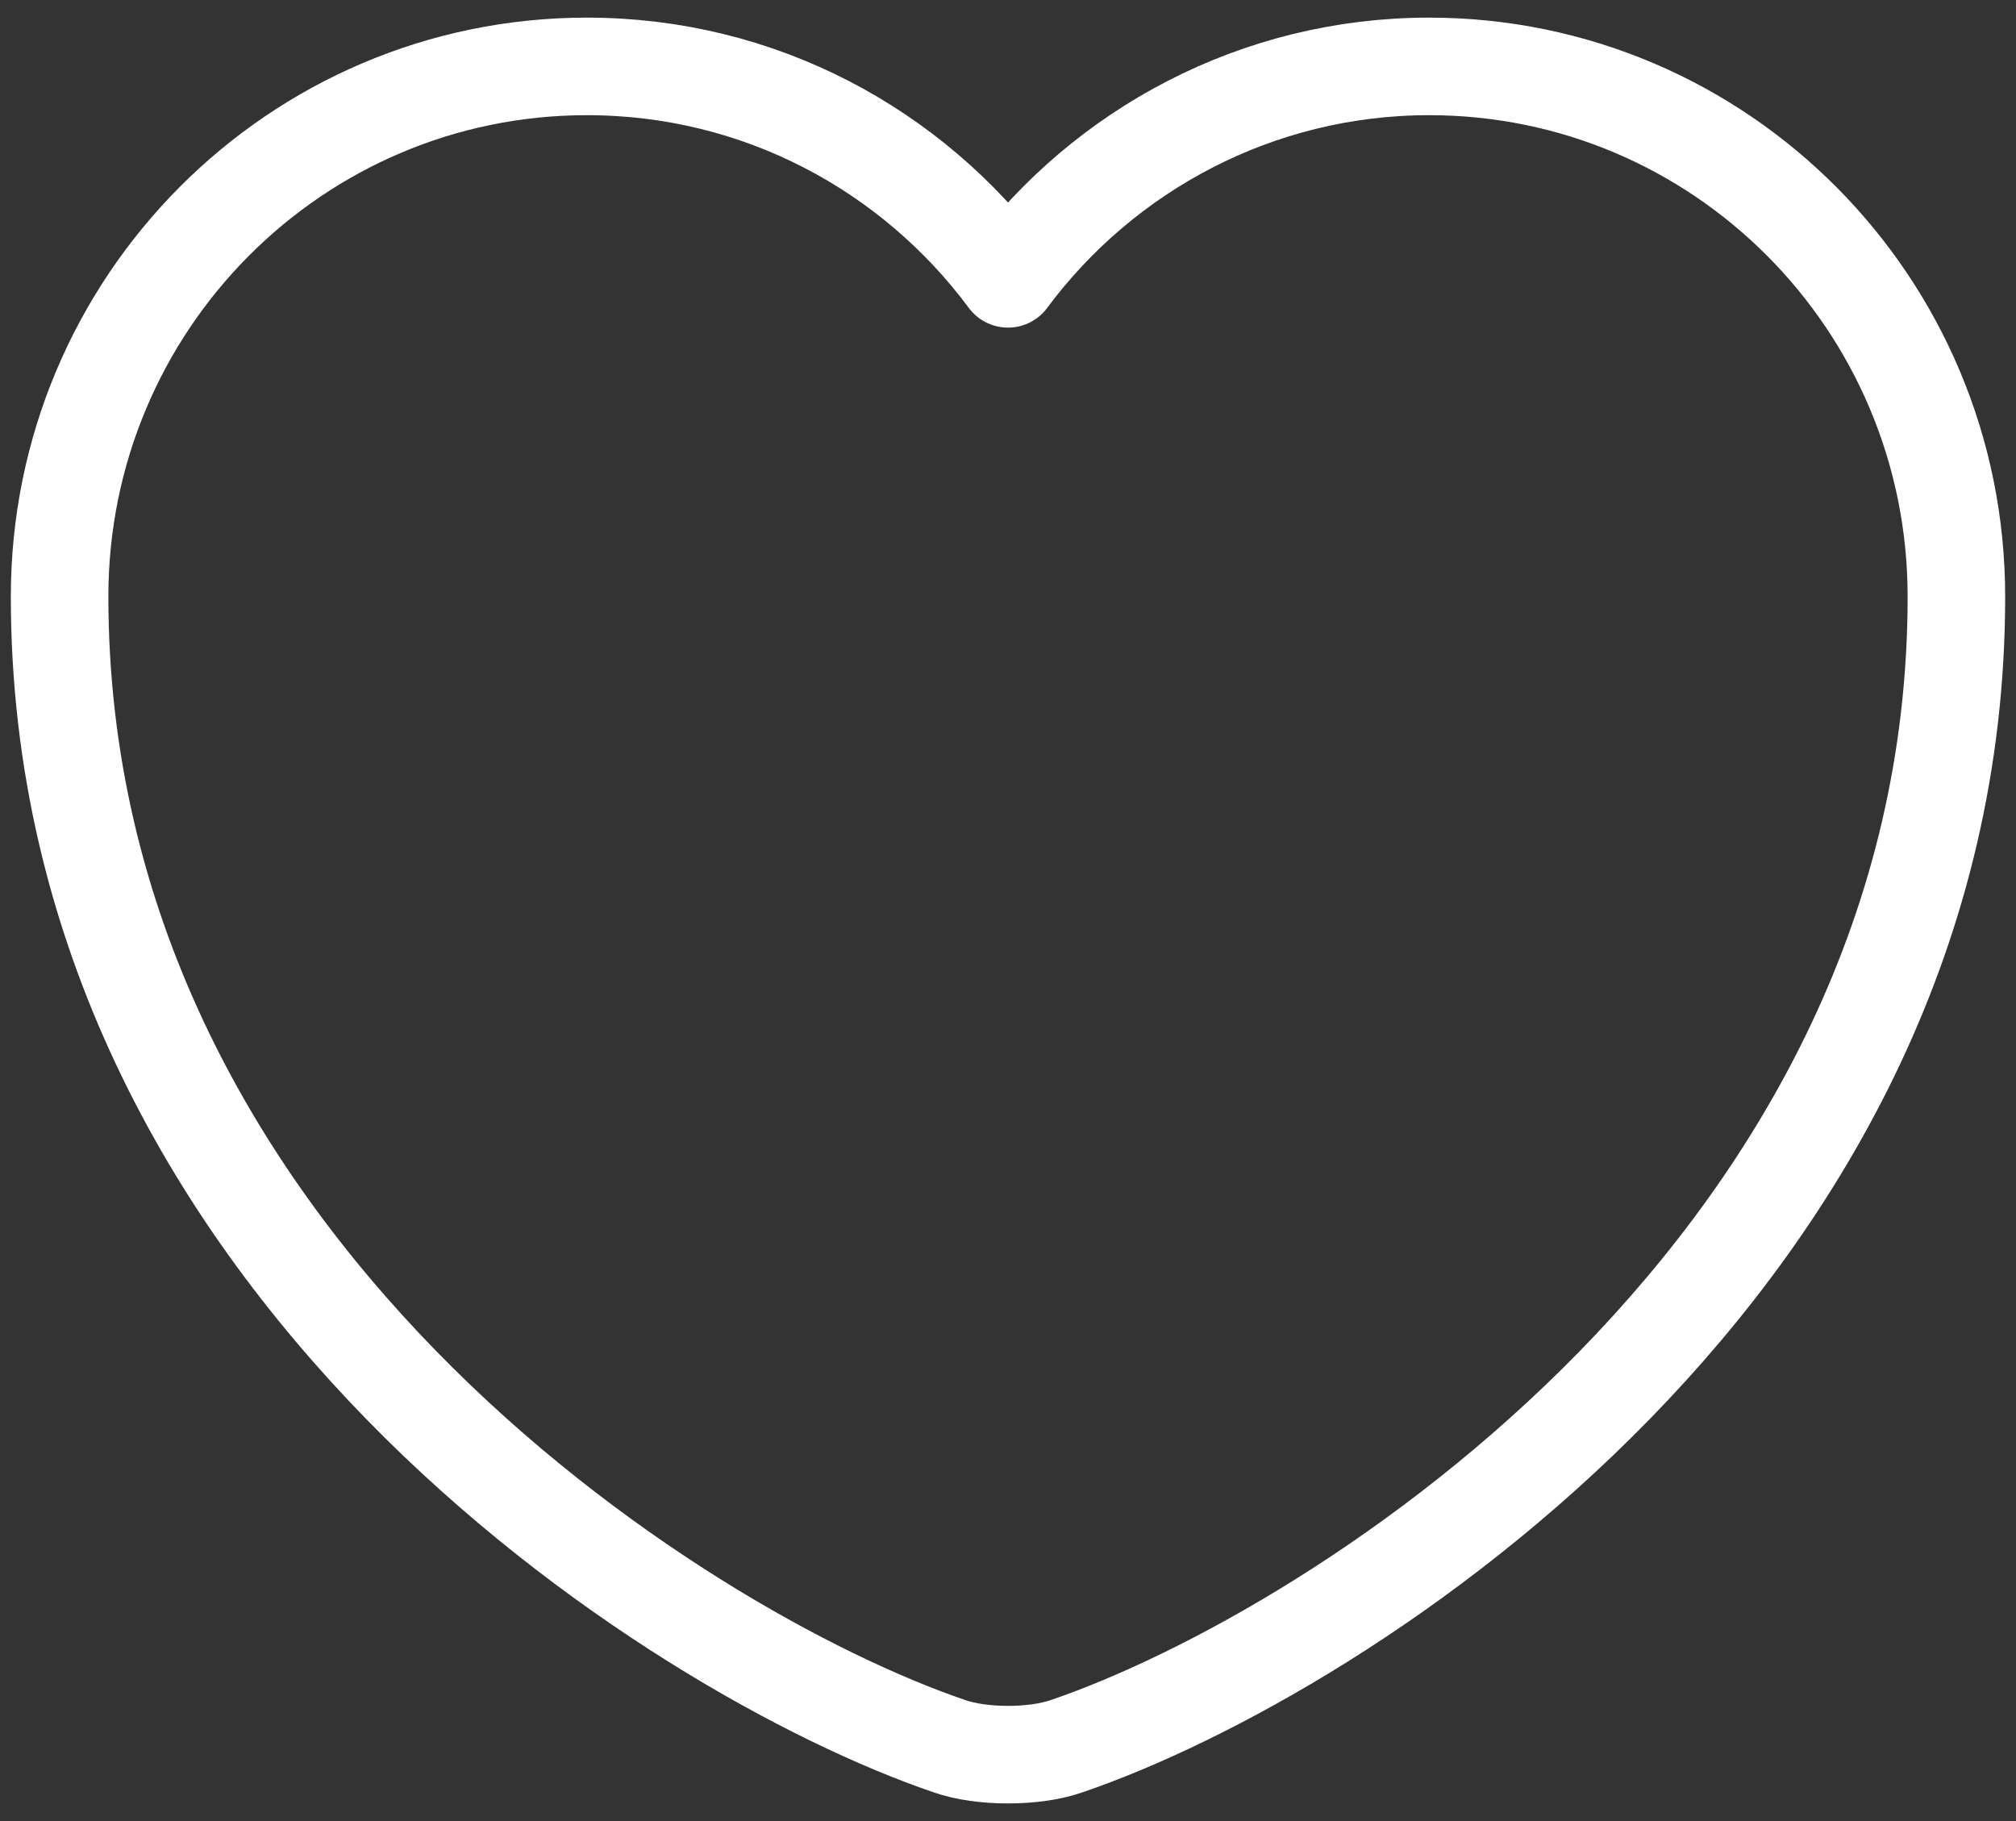
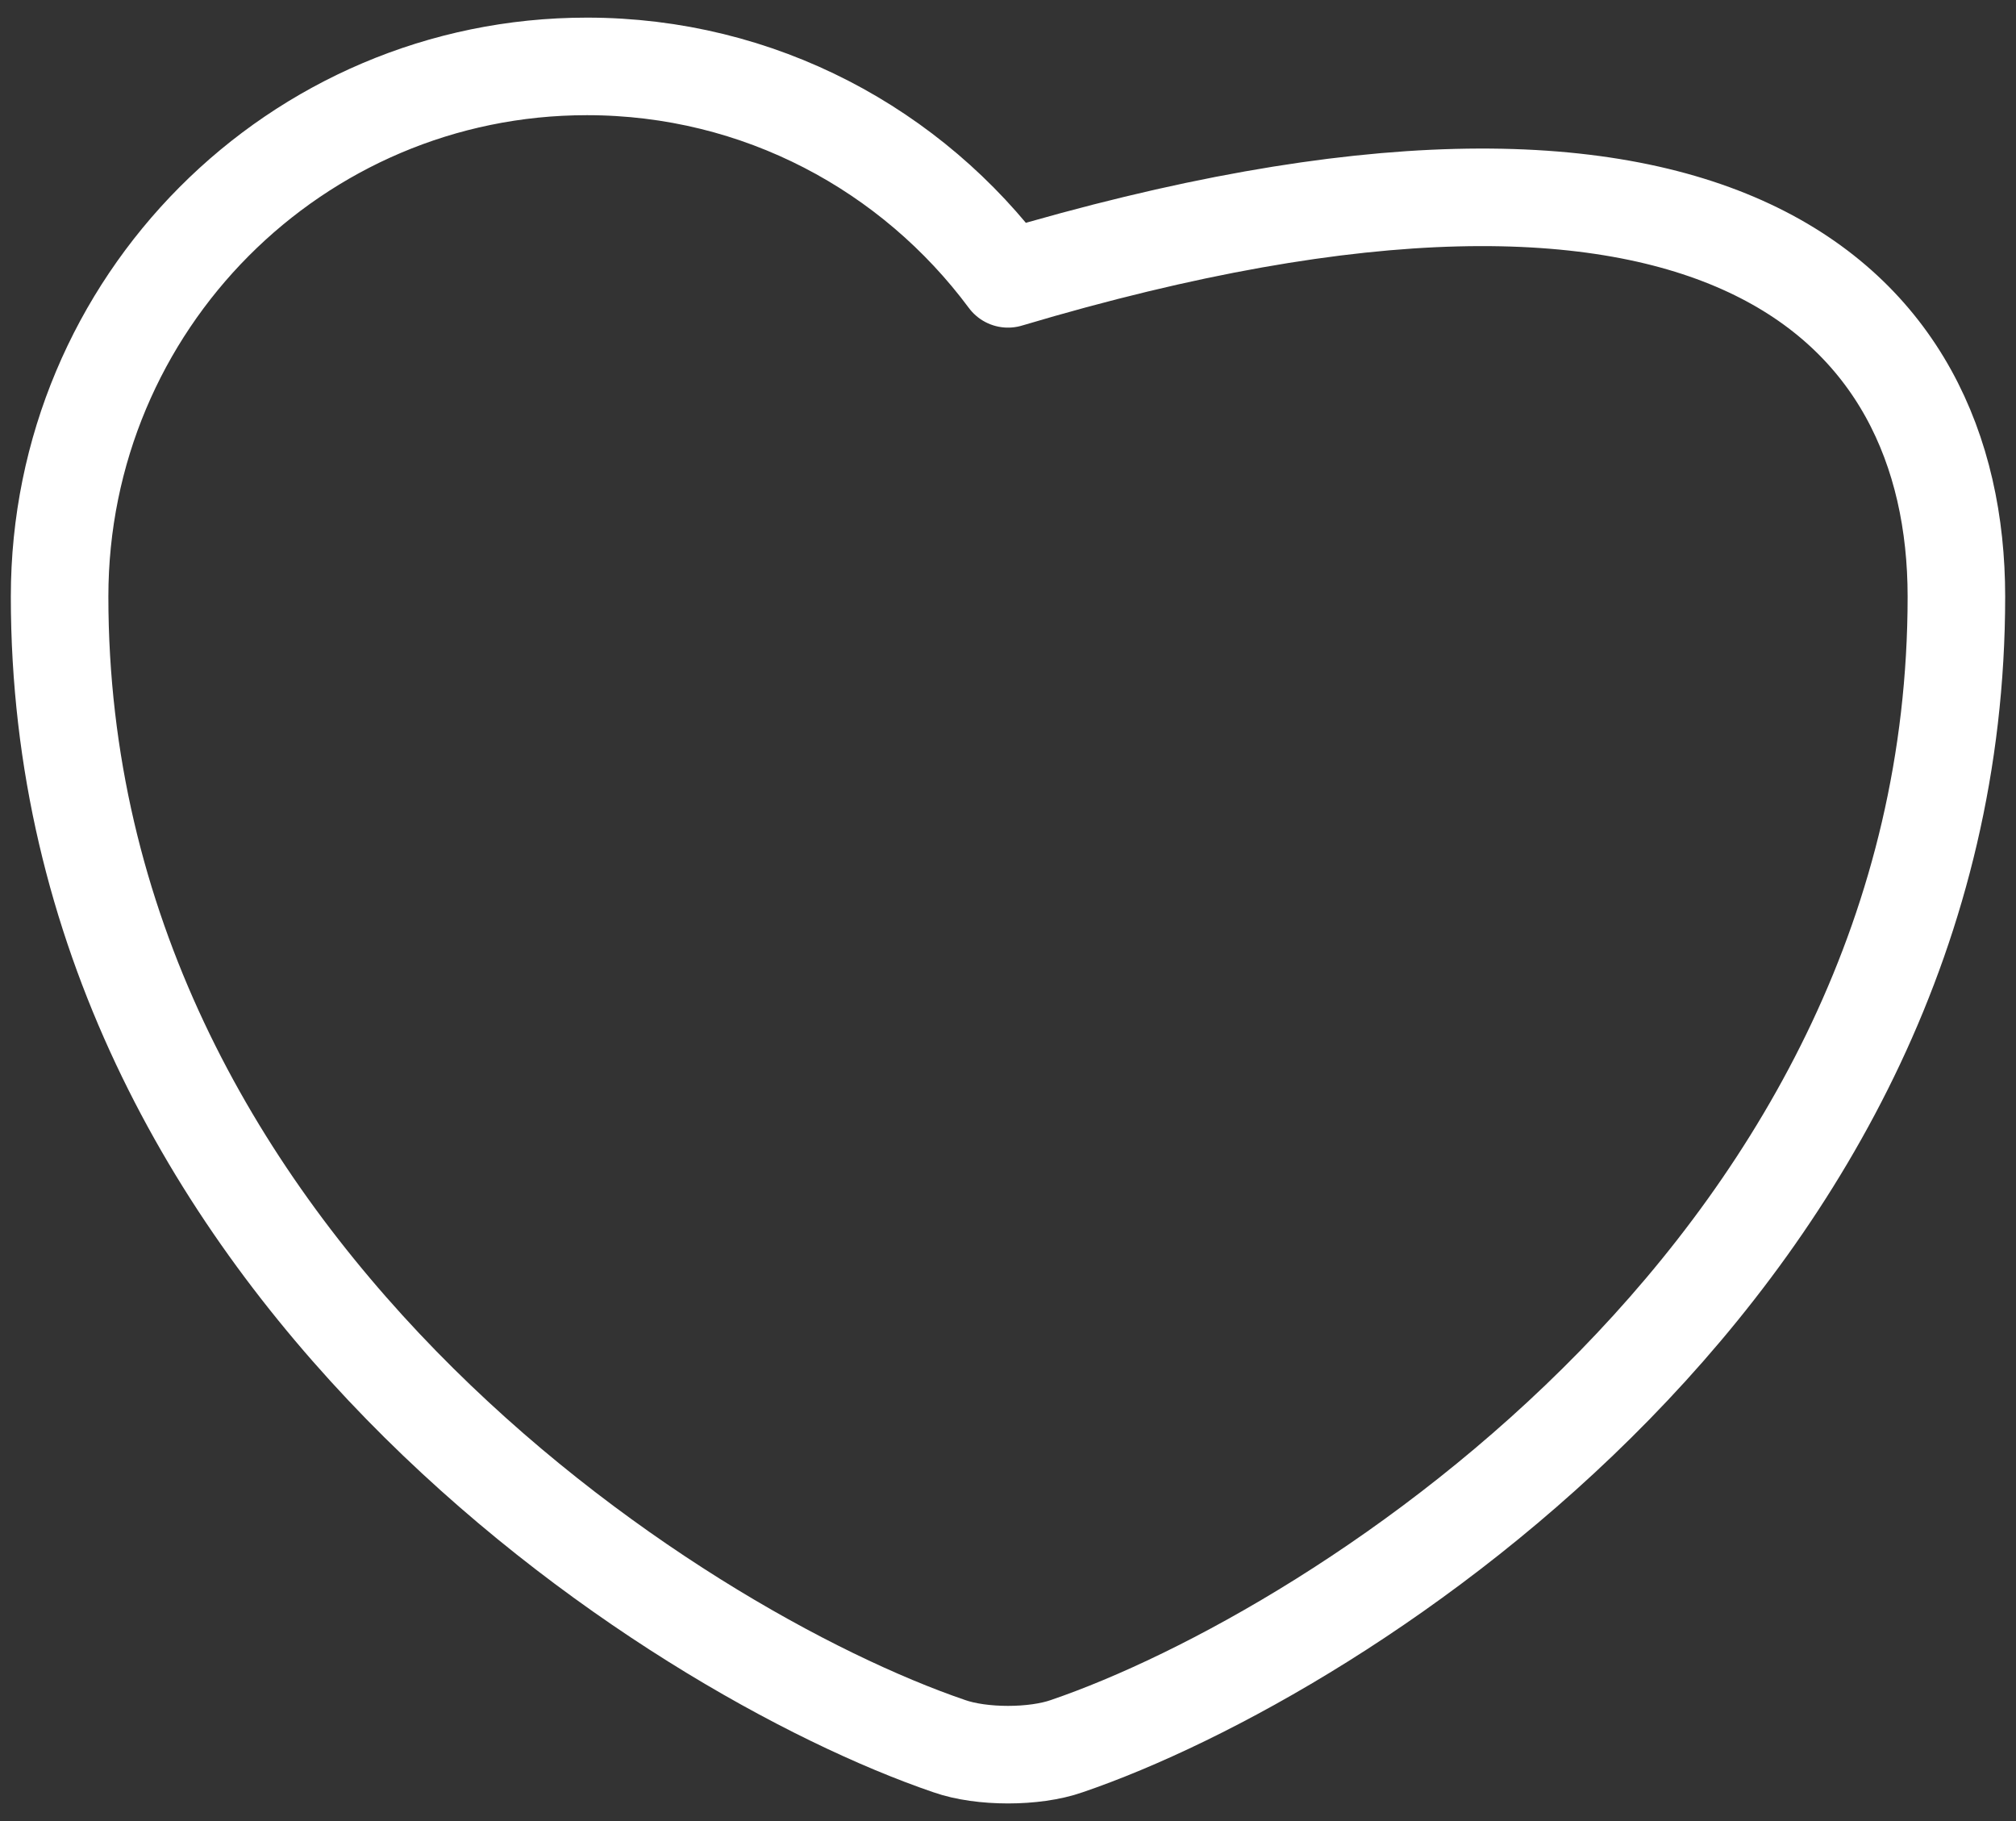
<svg xmlns="http://www.w3.org/2000/svg" width="62" height="56" viewBox="0 0 62 56" fill="none">
  <rect x="0" y="0" width="62" height="56" fill="#333333" stroke="none" />
-   <path d="M32.809 53.696C31.817 54.046 30.183 54.046 29.192 53.696C20.733 50.808 1.833 38.763 1.833 18.346C1.833 9.333 9.096 2.042 18.05 2.042C23.358 2.042 28.054 4.608 31 8.575C33.946 4.608 38.671 2.042 43.95 2.042C52.904 2.042 60.167 9.333 60.167 18.346C60.167 38.763 41.267 50.808 32.809 53.696Z" stroke="white" stroke-width="3" stroke-linecap="round" stroke-linejoin="round" />
+   <path d="M32.809 53.696C31.817 54.046 30.183 54.046 29.192 53.696C20.733 50.808 1.833 38.763 1.833 18.346C1.833 9.333 9.096 2.042 18.05 2.042C23.358 2.042 28.054 4.608 31 8.575C52.904 2.042 60.167 9.333 60.167 18.346C60.167 38.763 41.267 50.808 32.809 53.696Z" stroke="white" stroke-width="3" stroke-linecap="round" stroke-linejoin="round" />
</svg>